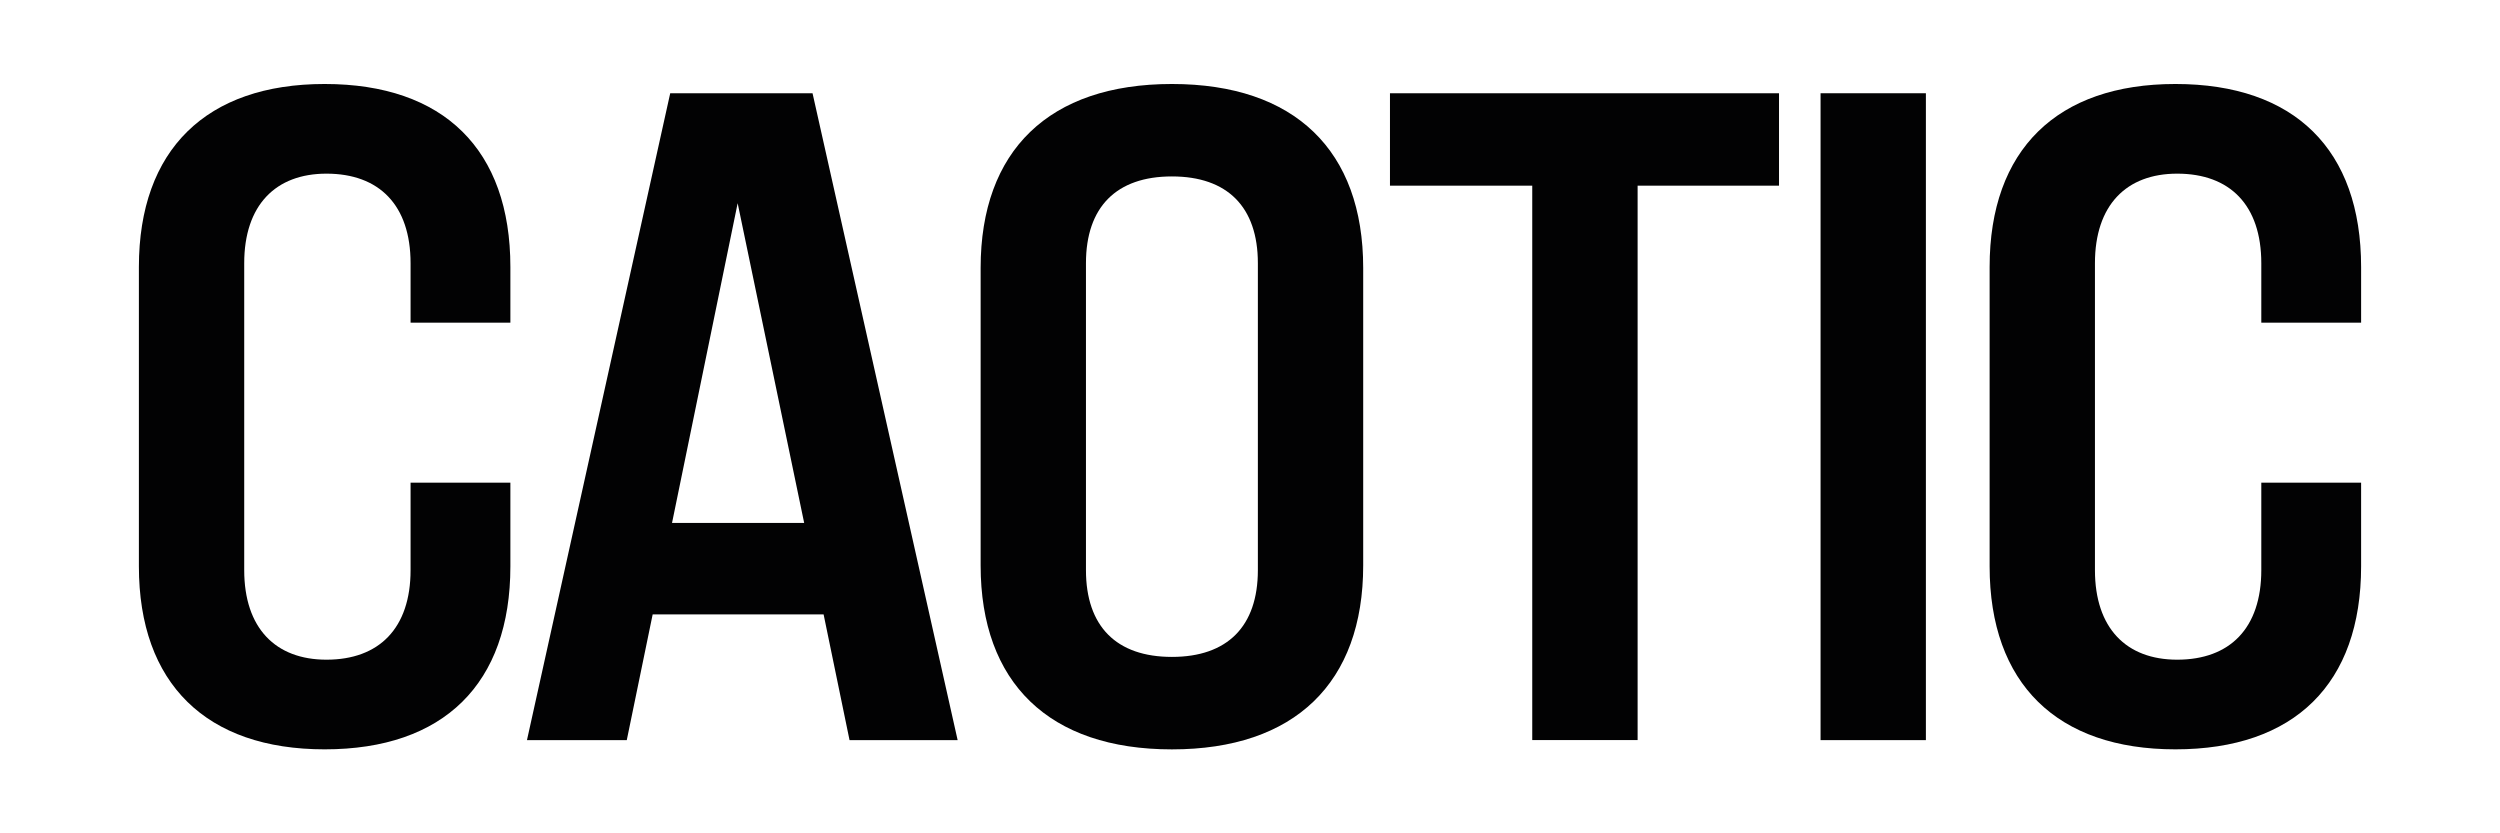
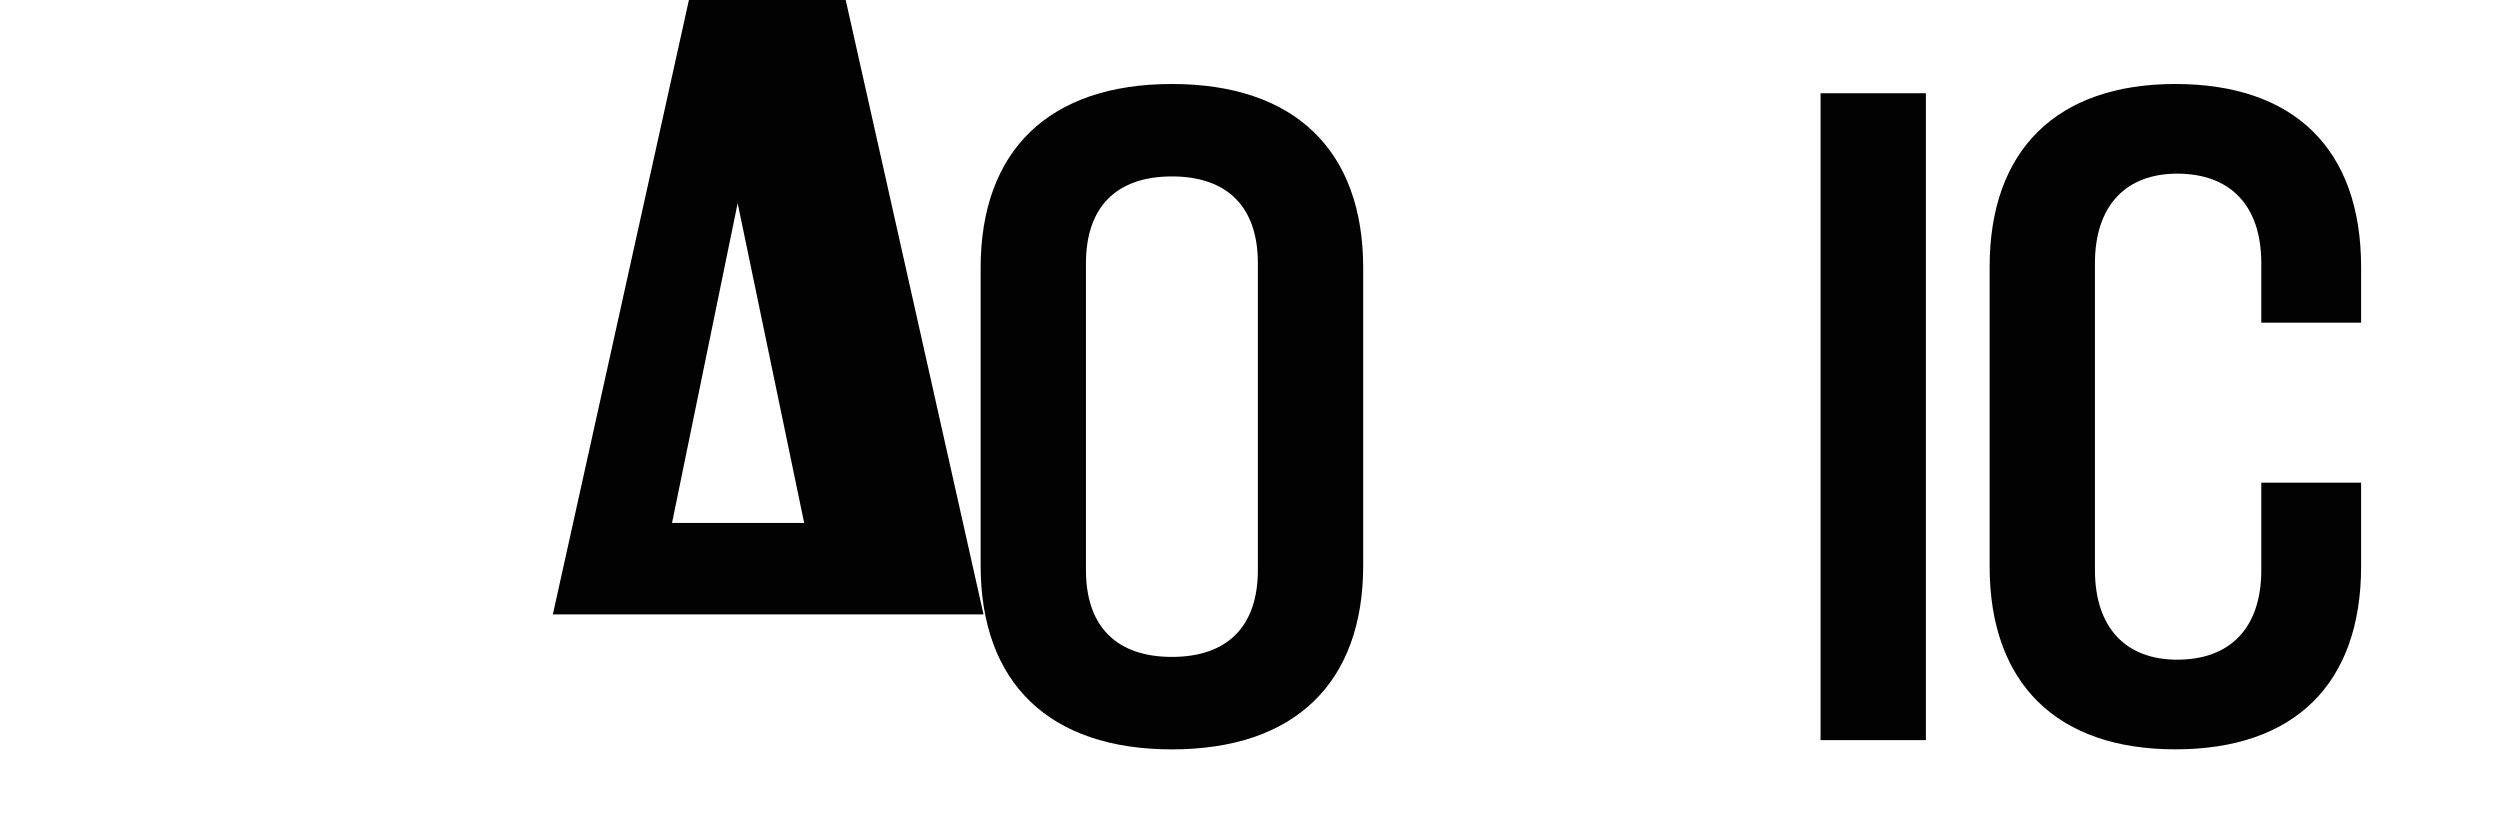
<svg xmlns="http://www.w3.org/2000/svg" version="1.1" id="Layer_1" x="0px" y="0px" viewBox="0 0 648 216" style="enable-background:new 0 0 648 216;" xml:space="preserve">
  <style type="text/css">
	.st0{fill:#020203;}
</style>
  <g>
-     <path class="st0" d="M36,146.8V69.2c0-30.42,17.49-47.43,48.15-47.43c30.9,0,48.14,17.01,48.14,47.43v14.44h-25.87v-15.4   c0-15.09-8.14-23.23-21.8-23.23c-13.17,0-21.32,8.14-21.32,23.23v79.52c0,15.09,8.14,23.23,21.32,23.23   c13.65,0,21.8-8.14,21.8-23.23v-22.65h25.87v21.69c0,30.42-17.25,47.43-48.14,47.43C53.49,194.23,36,177.22,36,146.8z" />
-     <path class="st0" d="M213.48,159.26h-44.31l-6.71,32.58h-25.87l37.13-167.67h36.89l37.61,167.67h-28.02L213.48,159.26z    M208.44,135.54L191.2,52.67l-17.01,82.87H208.44z" />
+     <path class="st0" d="M213.48,159.26h-44.31h-25.87l37.13-167.67h36.89l37.61,167.67h-28.02L213.48,159.26z    M208.44,135.54L191.2,52.67l-17.01,82.87H208.44z" />
    <path class="st0" d="M254.18,146.56V69.44c0-30.42,17.73-47.67,49.58-47.67s49.58,17.24,49.58,47.67v77.13   c0,30.42-17.73,47.67-49.58,47.67S254.18,176.98,254.18,146.56z M326.04,147.76V68.24c0-14.61-7.9-22.51-22.28-22.51   s-22.28,7.9-22.28,22.51v79.52c0,14.61,7.9,22.51,22.28,22.51S326.04,162.37,326.04,147.76z" />
-     <path class="st0" d="M397.17,48.12h-36.89V24.17h100.84v23.95h-36.65v143.71h-27.31V48.12z" />
    <path class="st0" d="M471.89,24.17h27.3v167.67h-27.3V24.17z" />
    <path class="st0" d="M515.71,146.8V69.2c0-30.42,17.49-47.43,48.15-47.43c30.9,0,48.14,17.01,48.14,47.43v14.44h-25.87v-15.4   c0-15.09-8.14-23.23-21.8-23.23c-13.17,0-21.32,8.14-21.32,23.23v79.52c0,15.09,8.14,23.23,21.32,23.23   c13.65,0,21.8-8.14,21.8-23.23v-22.65H612v21.69c0,30.42-17.25,47.43-48.14,47.43C533.2,194.23,515.71,177.22,515.71,146.8z" />
  </g>
</svg>